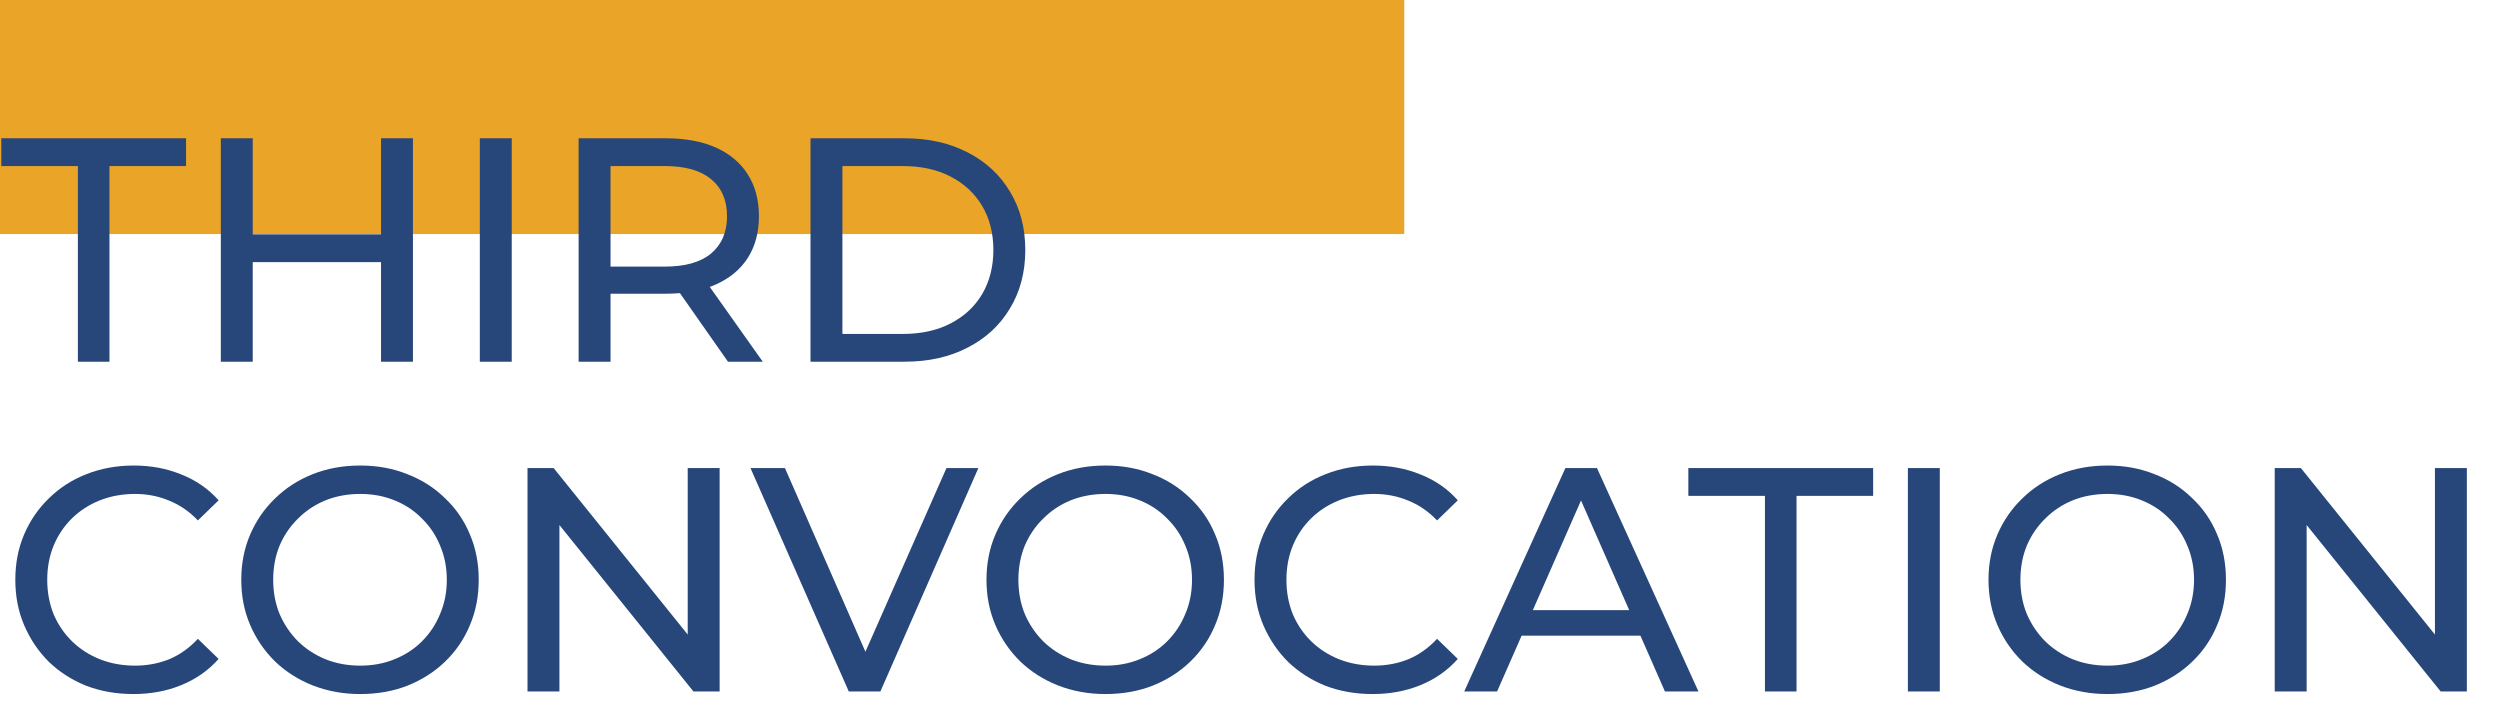
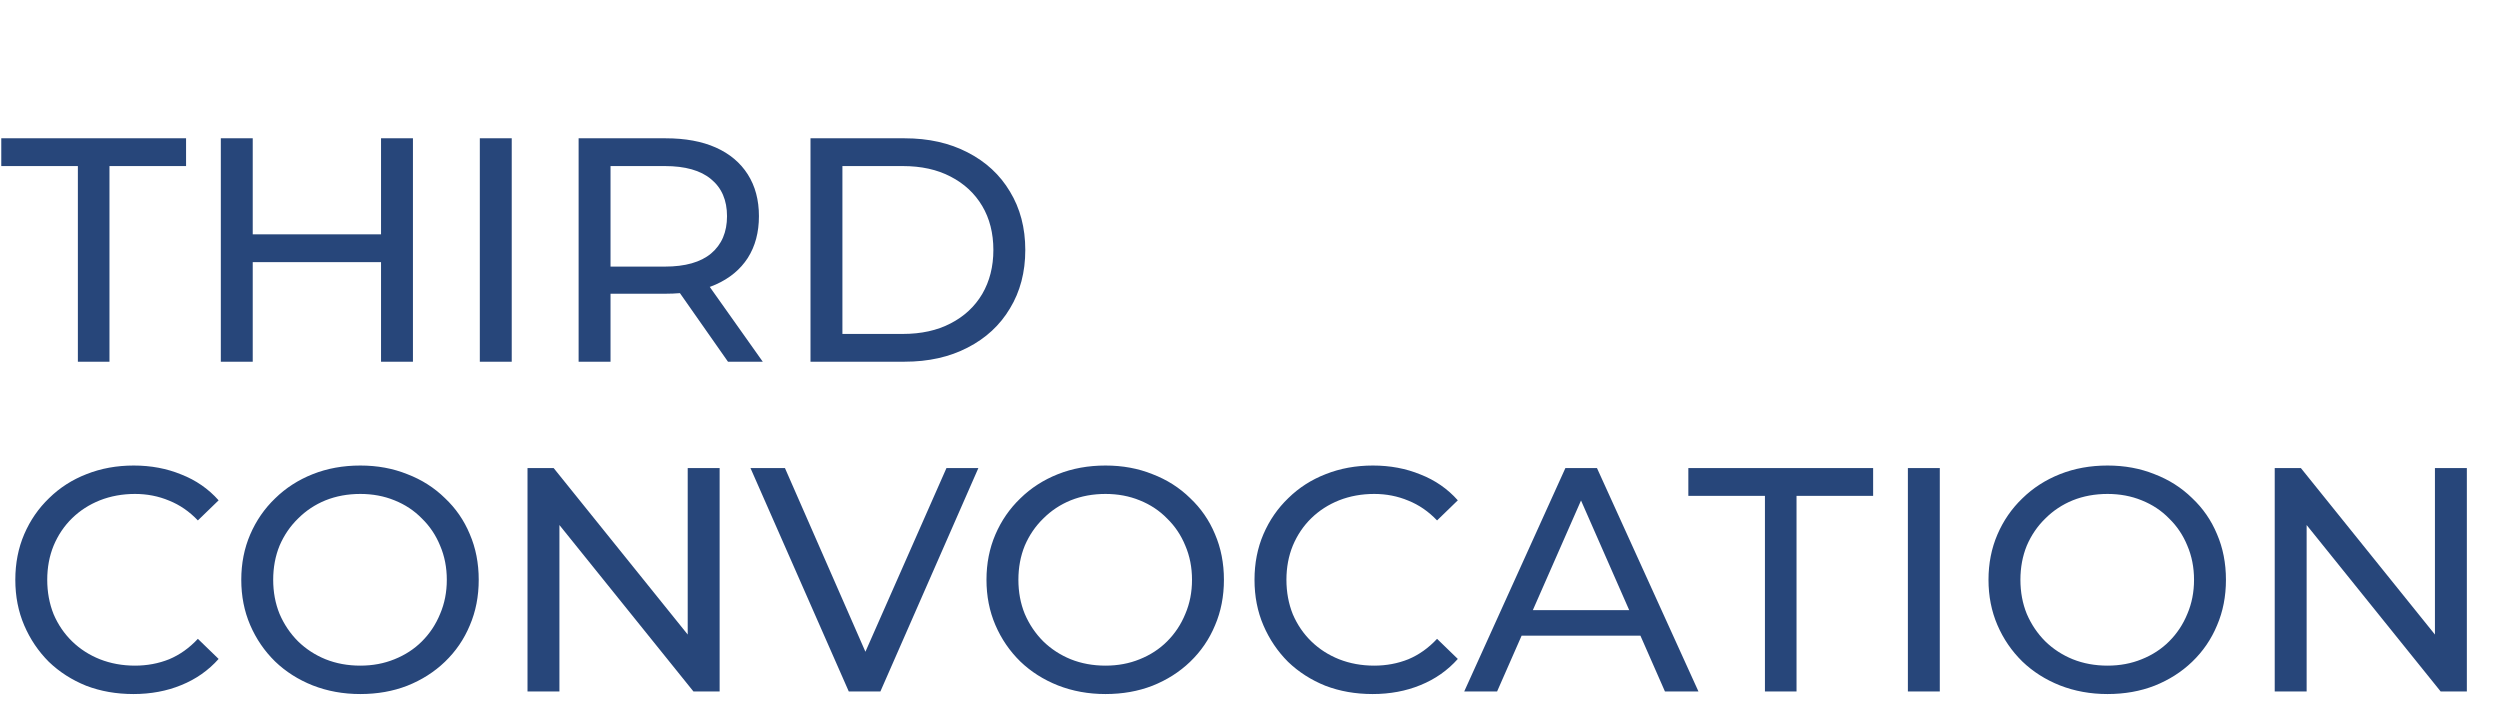
<svg xmlns="http://www.w3.org/2000/svg" width="235" height="66" viewBox="0 0 235 66" fill="none">
-   <rect width="132" height="22" fill="#EAA428" />
  <path d="M7.32 34V15.61H0.12V13H17.49V15.61H10.29V34H7.32ZM35.817 13H38.817V34H35.817V13ZM23.757 34H20.757V13H23.757V34ZM36.087 24.64H23.457V22.03H36.087V24.64ZM45.103 34V13H48.103V34H45.103ZM54.39 34V13H62.58C64.42 13 65.99 13.29 67.29 13.87C68.59 14.45 69.59 15.29 70.29 16.39C70.99 17.49 71.34 18.8 71.34 20.32C71.34 21.84 70.99 23.15 70.29 24.25C69.59 25.33 68.59 26.16 67.29 26.74C65.99 27.32 64.42 27.61 62.58 27.61H56.04L57.39 26.23V34H54.39ZM68.43 34L63.09 26.38H66.3L71.7 34H68.43ZM57.39 26.53L56.04 25.06H62.49C64.41 25.06 65.86 24.65 66.84 23.83C67.84 22.99 68.34 21.82 68.34 20.32C68.34 18.82 67.84 17.66 66.84 16.84C65.86 16.02 64.41 15.61 62.49 15.61H56.04L57.39 14.11V26.53ZM76.187 34V13H85.037C87.277 13 89.247 13.44 90.947 14.32C92.667 15.2 93.997 16.43 94.937 18.01C95.897 19.59 96.377 21.42 96.377 23.5C96.377 25.58 95.897 27.41 94.937 28.99C93.997 30.57 92.667 31.8 90.947 32.68C89.247 33.56 87.277 34 85.037 34H76.187ZM79.187 31.39H84.857C86.597 31.39 88.097 31.06 89.357 30.4C90.637 29.74 91.627 28.82 92.327 27.64C93.027 26.44 93.377 25.06 93.377 23.5C93.377 21.92 93.027 20.54 92.327 19.36C91.627 18.18 90.637 17.26 89.357 16.6C88.097 15.94 86.597 15.61 84.857 15.61H79.187V31.39ZM12.54 65.24C10.94 65.24 9.46 64.98 8.1 64.46C6.76 63.92 5.59 63.17 4.59 62.21C3.61 61.23 2.84 60.09 2.28 58.79C1.72 57.49 1.44 56.06 1.44 54.5C1.44 52.94 1.72 51.51 2.28 50.21C2.84 48.91 3.62 47.78 4.62 46.82C5.62 45.84 6.79 45.09 8.13 44.57C9.49 44.03 10.97 43.76 12.57 43.76C14.19 43.76 15.68 44.04 17.04 44.6C18.42 45.14 19.59 45.95 20.55 47.03L18.6 48.92C17.8 48.08 16.9 47.46 15.9 47.06C14.9 46.64 13.83 46.43 12.69 46.43C11.51 46.43 10.41 46.63 9.39 47.03C8.39 47.43 7.52 47.99 6.78 48.71C6.04 49.43 5.46 50.29 5.04 51.29C4.64 52.27 4.44 53.34 4.44 54.5C4.44 55.66 4.64 56.74 5.04 57.74C5.46 58.72 6.04 59.57 6.78 60.29C7.52 61.01 8.39 61.57 9.39 61.97C10.41 62.37 11.51 62.57 12.69 62.57C13.83 62.57 14.9 62.37 15.9 61.97C16.9 61.55 17.8 60.91 18.6 60.05L20.55 61.94C19.59 63.02 18.42 63.84 17.04 64.4C15.68 64.96 14.18 65.24 12.54 65.24ZM33.87 65.24C32.27 65.24 30.78 64.97 29.4 64.43C28.04 63.89 26.86 63.14 25.86 62.18C24.86 61.2 24.08 60.06 23.52 58.76C22.96 57.46 22.68 56.04 22.68 54.5C22.68 52.96 22.96 51.54 23.52 50.24C24.08 48.94 24.86 47.81 25.86 46.85C26.86 45.87 28.04 45.11 29.4 44.57C30.76 44.03 32.25 43.76 33.87 43.76C35.47 43.76 36.94 44.03 38.28 44.57C39.64 45.09 40.82 45.84 41.82 46.82C42.84 47.78 43.62 48.91 44.16 50.21C44.72 51.51 45 52.94 45 54.5C45 56.06 44.72 57.49 44.16 58.79C43.62 60.09 42.84 61.23 41.82 62.21C40.82 63.17 39.64 63.92 38.28 64.46C36.94 64.98 35.47 65.24 33.87 65.24ZM33.87 62.57C35.03 62.57 36.1 62.37 37.08 61.97C38.08 61.57 38.94 61.01 39.66 60.29C40.4 59.55 40.97 58.69 41.37 57.71C41.79 56.73 42 55.66 42 54.5C42 53.34 41.79 52.27 41.37 51.29C40.97 50.31 40.4 49.46 39.66 48.74C38.94 48 38.08 47.43 37.08 47.03C36.1 46.63 35.03 46.43 33.87 46.43C32.69 46.43 31.6 46.63 30.6 47.03C29.62 47.43 28.76 48 28.02 48.74C27.28 49.46 26.7 50.31 26.28 51.29C25.88 52.27 25.68 53.34 25.68 54.5C25.68 55.66 25.88 56.73 26.28 57.71C26.7 58.69 27.28 59.55 28.02 60.29C28.76 61.01 29.62 61.57 30.6 61.97C31.6 62.37 32.69 62.57 33.87 62.57ZM49.586 65V44H52.045L65.936 61.25H64.645V44H67.645V65H65.186L51.295 47.75H52.586V65H49.586ZM79.786 65L70.546 44H73.786L82.276 63.38H80.416L88.966 44H91.966L82.756 65H79.786ZM103.919 65.24C102.319 65.24 100.829 64.97 99.449 64.43C98.089 63.89 96.909 63.14 95.909 62.18C94.909 61.2 94.129 60.06 93.569 58.76C93.009 57.46 92.729 56.04 92.729 54.5C92.729 52.96 93.009 51.54 93.569 50.24C94.129 48.94 94.909 47.81 95.909 46.85C96.909 45.87 98.089 45.11 99.449 44.57C100.809 44.03 102.299 43.76 103.919 43.76C105.519 43.76 106.989 44.03 108.329 44.57C109.689 45.09 110.869 45.84 111.869 46.82C112.889 47.78 113.669 48.91 114.209 50.21C114.769 51.51 115.049 52.94 115.049 54.5C115.049 56.06 114.769 57.49 114.209 58.79C113.669 60.09 112.889 61.23 111.869 62.21C110.869 63.17 109.689 63.92 108.329 64.46C106.989 64.98 105.519 65.24 103.919 65.24ZM103.919 62.57C105.079 62.57 106.149 62.37 107.129 61.97C108.129 61.57 108.989 61.01 109.709 60.29C110.449 59.55 111.019 58.69 111.419 57.71C111.839 56.73 112.049 55.66 112.049 54.5C112.049 53.34 111.839 52.27 111.419 51.29C111.019 50.31 110.449 49.46 109.709 48.74C108.989 48 108.129 47.43 107.129 47.03C106.149 46.63 105.079 46.43 103.919 46.43C102.739 46.43 101.649 46.63 100.649 47.03C99.669 47.43 98.809 48 98.069 48.74C97.329 49.46 96.749 50.31 96.329 51.29C95.929 52.27 95.729 53.34 95.729 54.5C95.729 55.66 95.929 56.73 96.329 57.71C96.749 58.69 97.329 59.55 98.069 60.29C98.809 61.01 99.669 61.57 100.649 61.97C101.649 62.37 102.739 62.57 103.919 62.57ZM129.024 65.24C127.424 65.24 125.944 64.98 124.584 64.46C123.244 63.92 122.074 63.17 121.074 62.21C120.094 61.23 119.324 60.09 118.764 58.79C118.204 57.49 117.924 56.06 117.924 54.5C117.924 52.94 118.204 51.51 118.764 50.21C119.324 48.91 120.104 47.78 121.104 46.82C122.104 45.84 123.274 45.09 124.614 44.57C125.974 44.03 127.454 43.76 129.054 43.76C130.674 43.76 132.164 44.04 133.524 44.6C134.904 45.14 136.074 45.95 137.034 47.03L135.084 48.92C134.284 48.08 133.384 47.46 132.384 47.06C131.384 46.64 130.314 46.43 129.174 46.43C127.994 46.43 126.894 46.63 125.874 47.03C124.874 47.43 124.004 47.99 123.264 48.71C122.524 49.43 121.944 50.29 121.524 51.29C121.124 52.27 120.924 53.34 120.924 54.5C120.924 55.66 121.124 56.74 121.524 57.74C121.944 58.72 122.524 59.57 123.264 60.29C124.004 61.01 124.874 61.57 125.874 61.97C126.894 62.37 127.994 62.57 129.174 62.57C130.314 62.57 131.384 62.37 132.384 61.97C133.384 61.55 134.284 60.91 135.084 60.05L137.034 61.94C136.074 63.02 134.904 63.84 133.524 64.4C132.164 64.96 130.664 65.24 129.024 65.24ZM137.636 65L147.146 44H150.116L159.656 65H156.506L148.016 45.68H149.216L140.726 65H137.636ZM141.686 59.75L142.496 57.35H154.316L155.186 59.75H141.686ZM165.904 65V46.61H158.704V44H176.074V46.61H168.874V65H165.904ZM179.341 65V44H182.341V65H179.341ZM198.109 65.24C196.509 65.24 195.019 64.97 193.639 64.43C192.279 63.89 191.099 63.14 190.099 62.18C189.099 61.2 188.319 60.06 187.759 58.76C187.199 57.46 186.919 56.04 186.919 54.5C186.919 52.96 187.199 51.54 187.759 50.24C188.319 48.94 189.099 47.81 190.099 46.85C191.099 45.87 192.279 45.11 193.639 44.57C194.999 44.03 196.489 43.76 198.109 43.76C199.709 43.76 201.179 44.03 202.519 44.57C203.879 45.09 205.059 45.84 206.059 46.82C207.079 47.78 207.859 48.91 208.399 50.21C208.959 51.51 209.239 52.94 209.239 54.5C209.239 56.06 208.959 57.49 208.399 58.79C207.859 60.09 207.079 61.23 206.059 62.21C205.059 63.17 203.879 63.92 202.519 64.46C201.179 64.98 199.709 65.24 198.109 65.24ZM198.109 62.57C199.269 62.57 200.339 62.37 201.319 61.97C202.319 61.57 203.179 61.01 203.899 60.29C204.639 59.55 205.209 58.69 205.609 57.71C206.029 56.73 206.239 55.66 206.239 54.5C206.239 53.34 206.029 52.27 205.609 51.29C205.209 50.31 204.639 49.46 203.899 48.74C203.179 48 202.319 47.43 201.319 47.03C200.339 46.63 199.269 46.43 198.109 46.43C196.929 46.43 195.839 46.63 194.839 47.03C193.859 47.43 192.999 48 192.259 48.74C191.519 49.46 190.939 50.31 190.519 51.29C190.119 52.27 189.919 53.34 189.919 54.5C189.919 55.66 190.119 56.73 190.519 57.71C190.939 58.69 191.519 59.55 192.259 60.29C192.999 61.01 193.859 61.57 194.839 61.97C195.839 62.37 196.929 62.57 198.109 62.57ZM213.824 65V44H216.284L230.174 61.25H228.884V44H231.884V65H229.424L215.534 47.75H216.824V65H213.824Z" fill="#27467A" />
</svg>